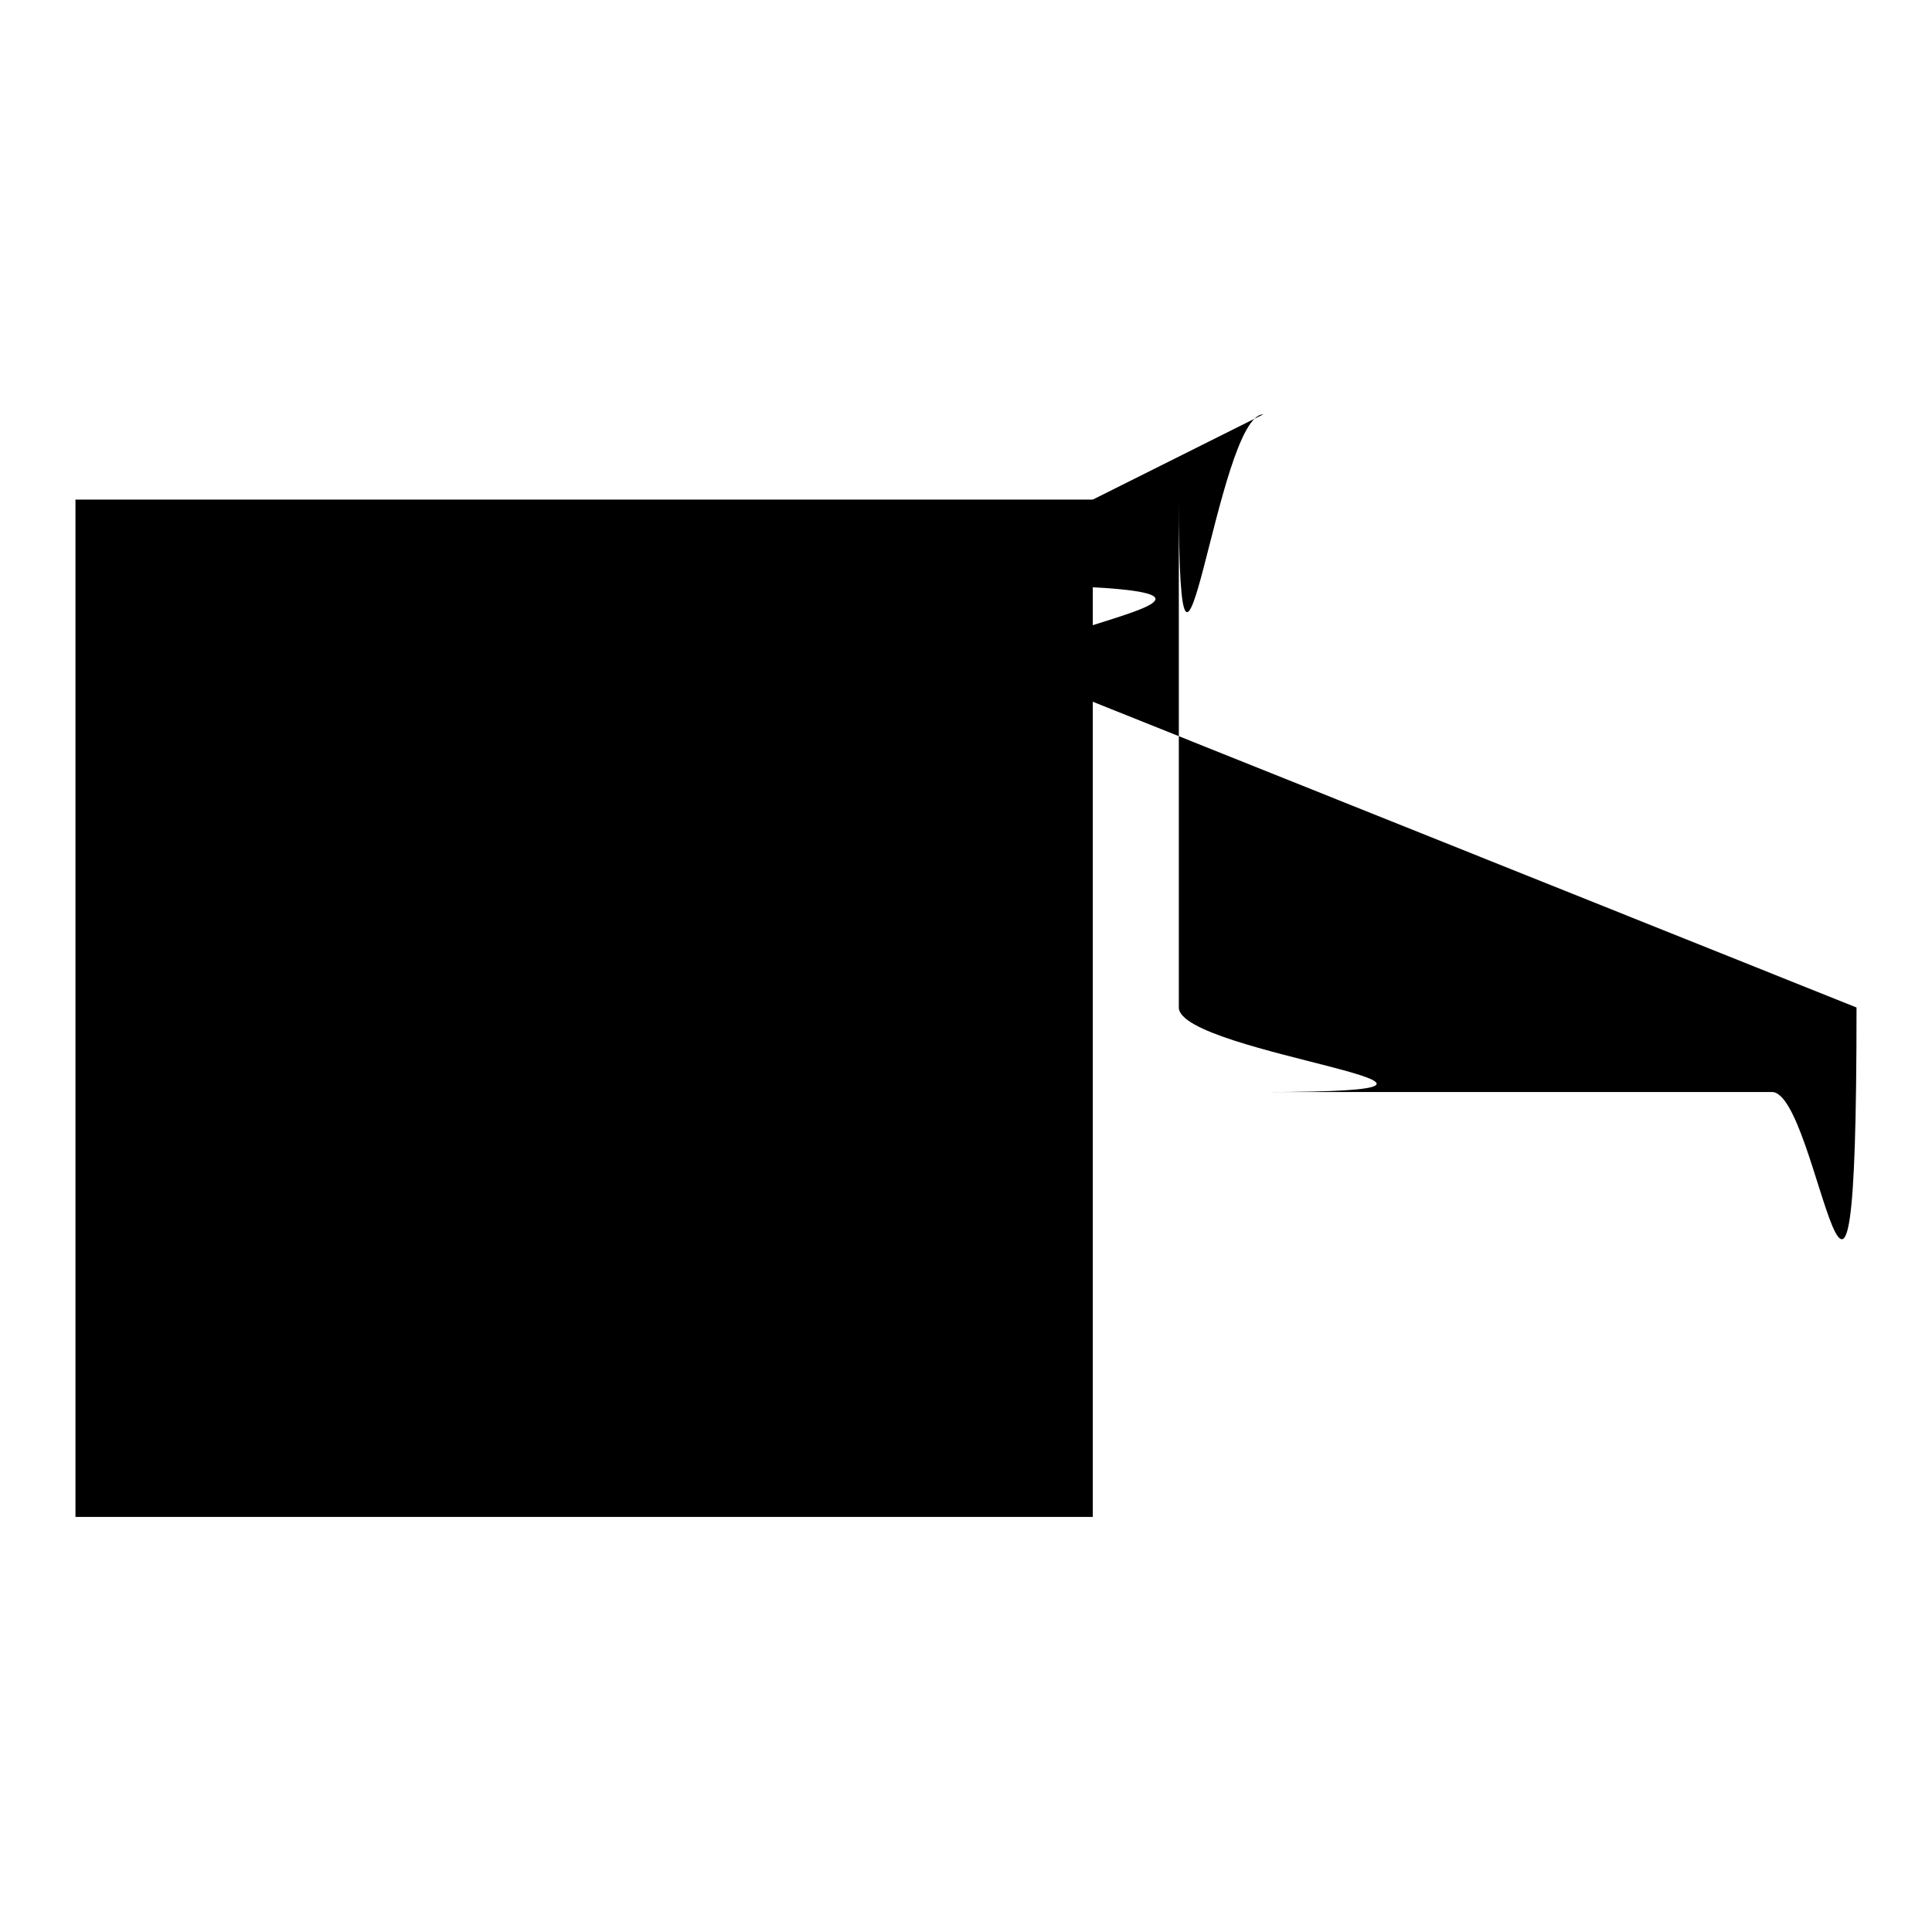
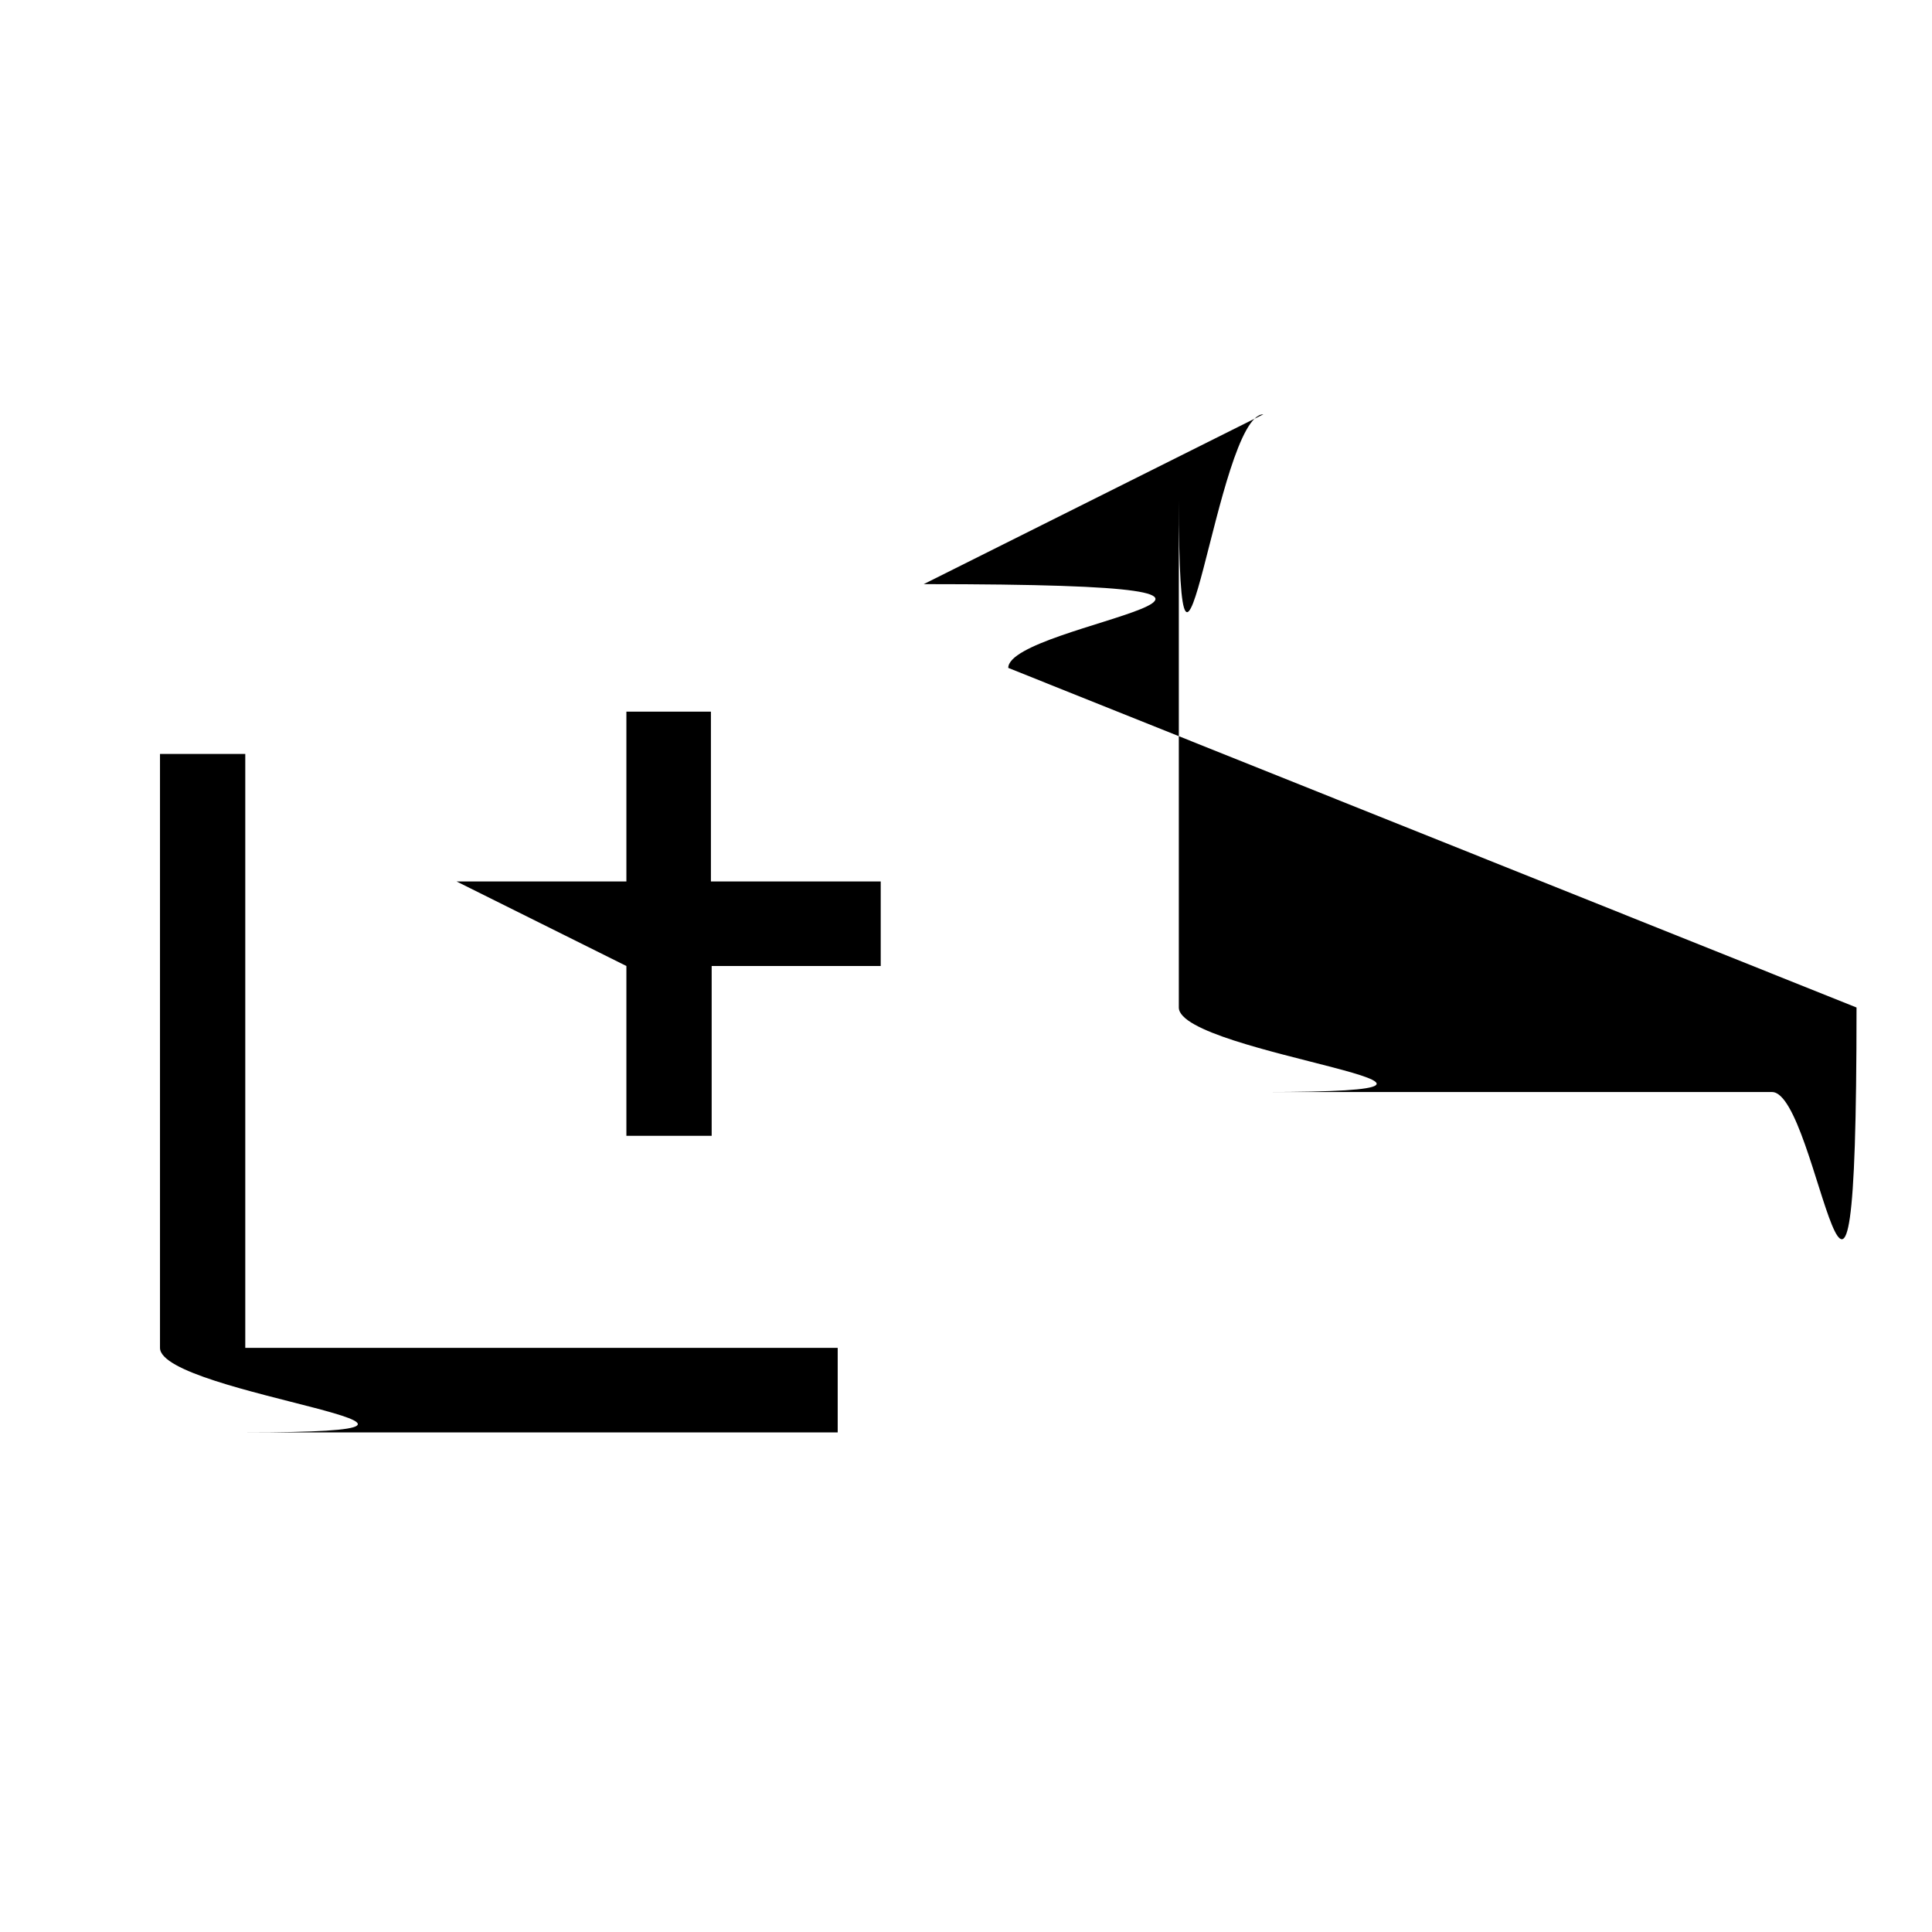
<svg xmlns="http://www.w3.org/2000/svg" version="1.1" x="0px" y="0px" viewBox="0 0 256 256" enable-background="new 0 0 256 256" xml:space="preserve">
  <g>
    <g>
-       <path fill="#000000" d="M10,66.2h134.8V201H10V66.2z" />
      <path fill="#000000" d="M32.5,99.9H21.2v78.7c0,6.2,50.6,11.2,11.2,11.2h78.6v-11.2H32.5V99.9z M122.4,77.4l45-22.5c-6.2,0-11.2,50.6-11.2,11.2v67.4c0,6.2,50.6,11.2,11.2,11.2h67.4c6.2,0,11.2,50.6,11.2-11.2l-112.4-45C133.6,82.5,184.2,77.4,122.4,77.4z M116.7,128H94.3v22.5H83V128l-22.5-11.2l0,0H83V94.3h11.2v22.5h22.5V128L116.7,128z" />
    </g>
  </g>
</svg>